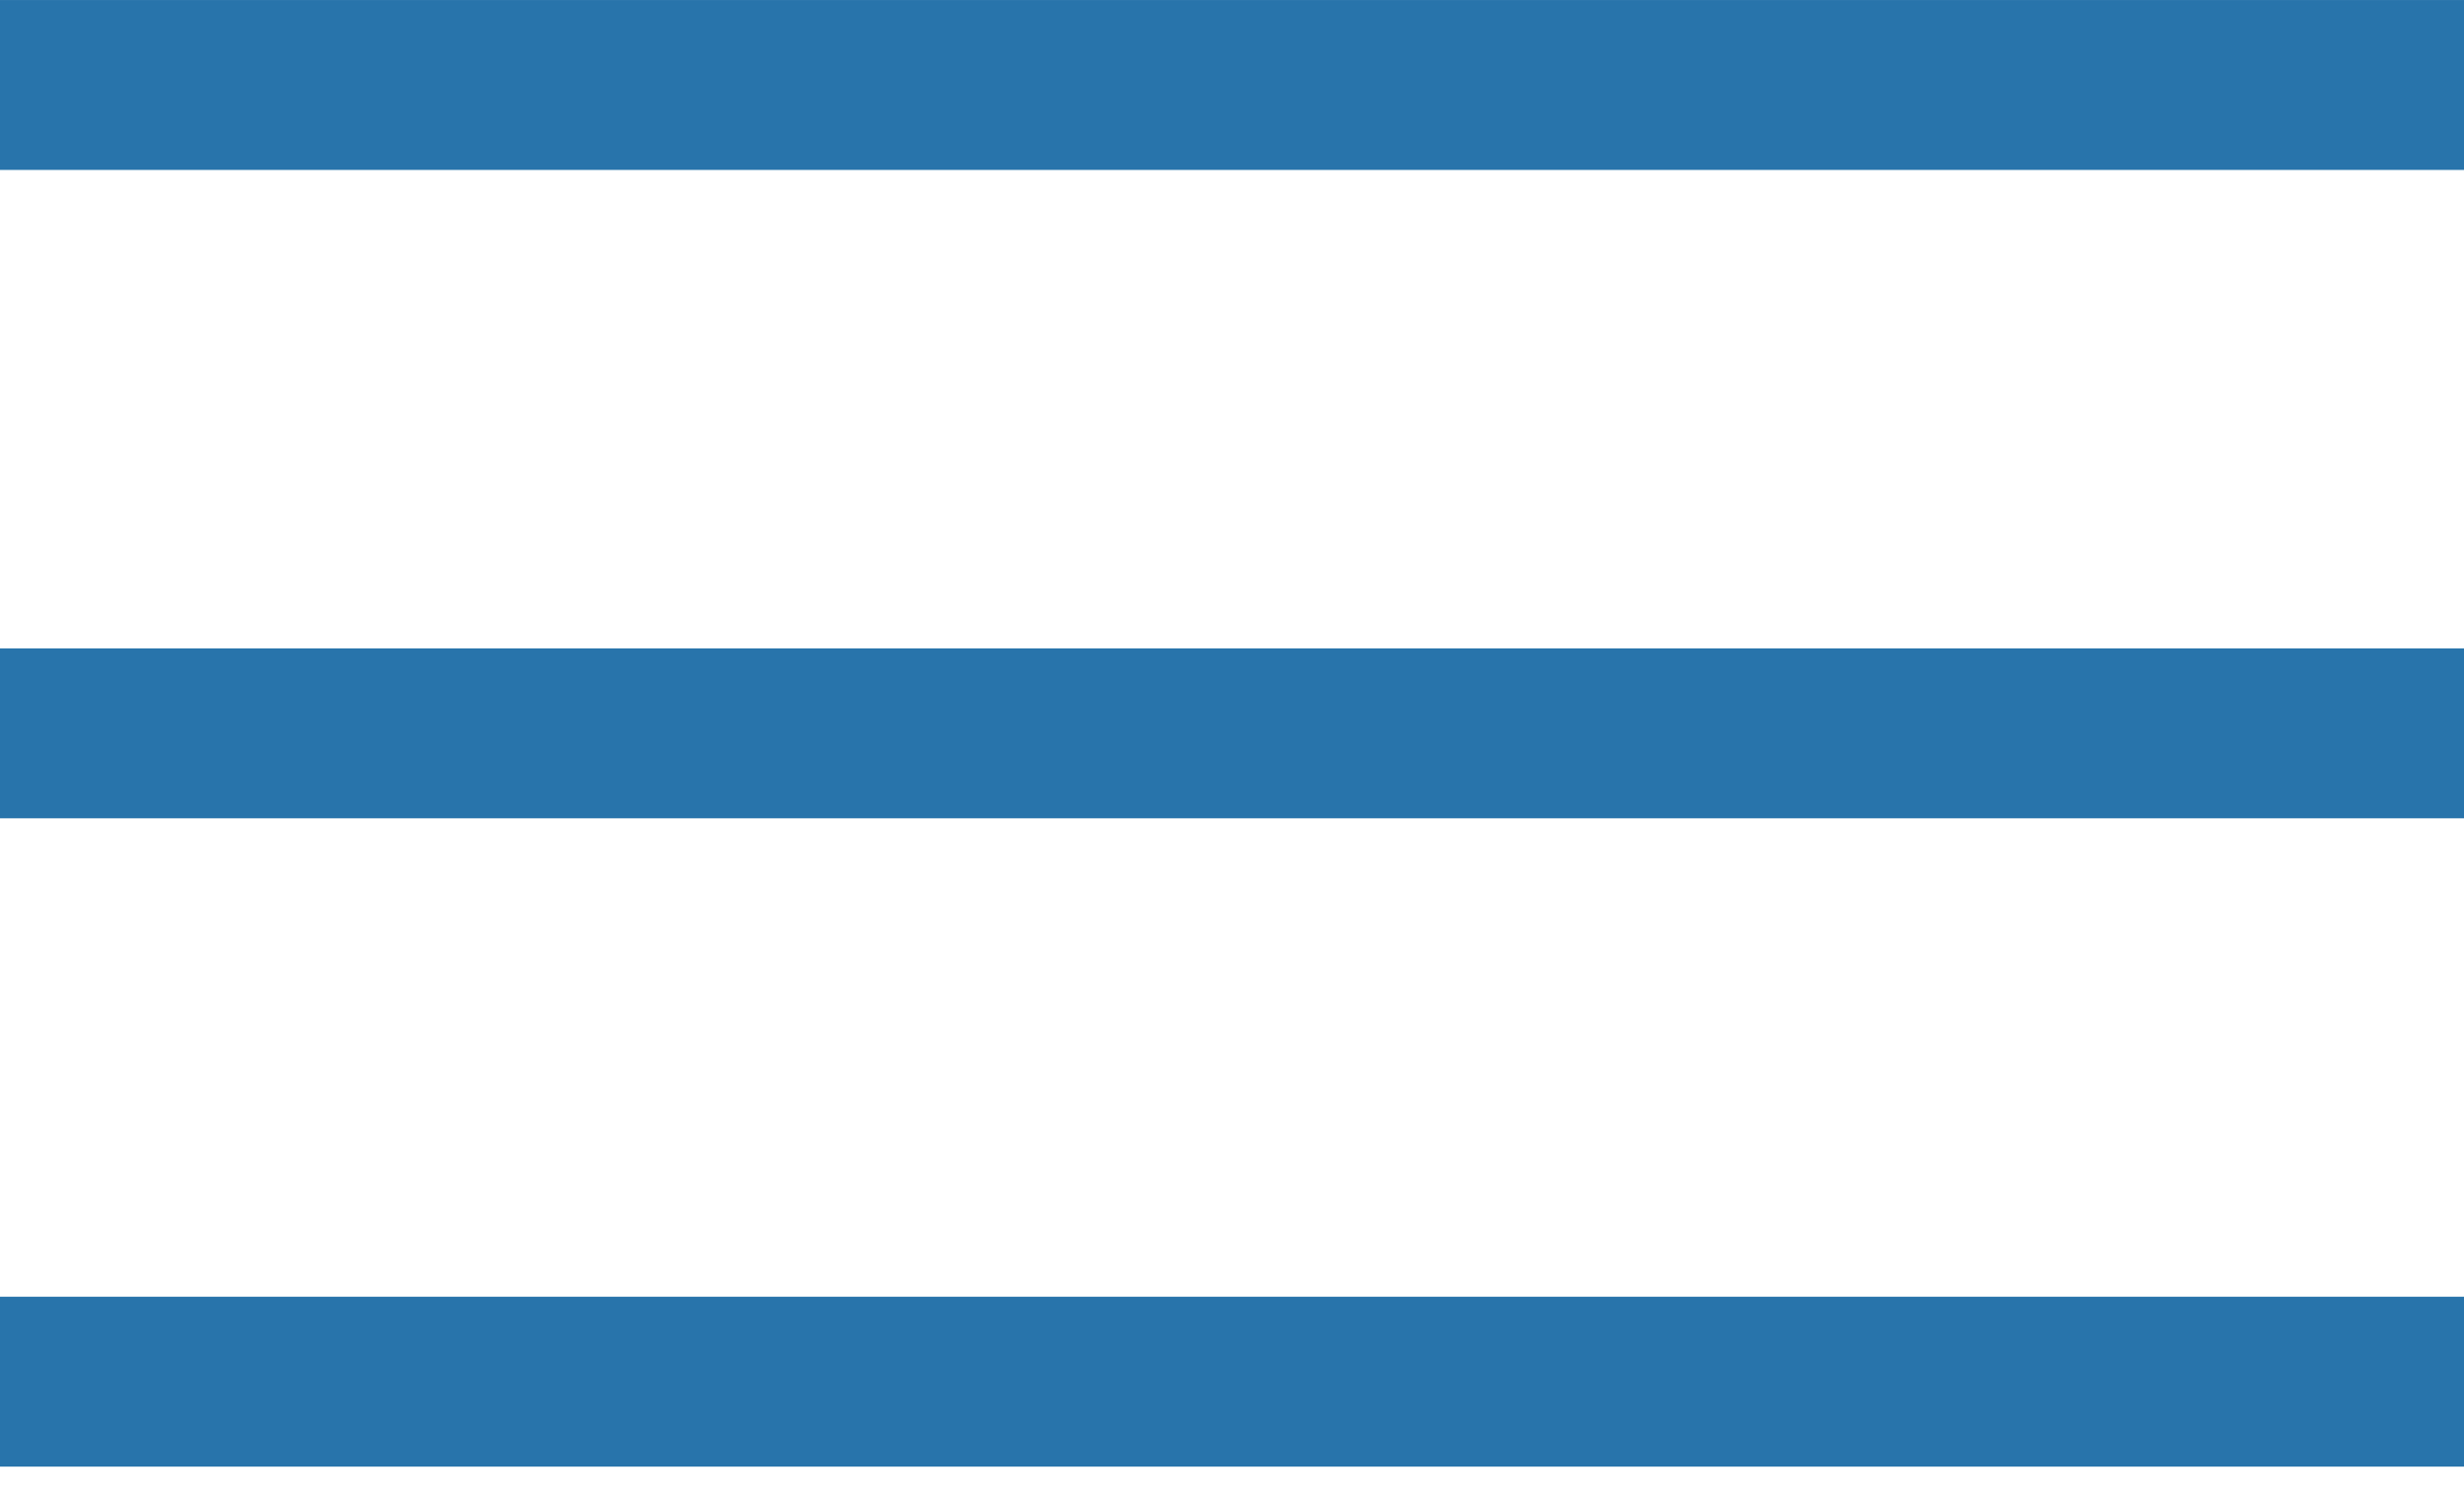
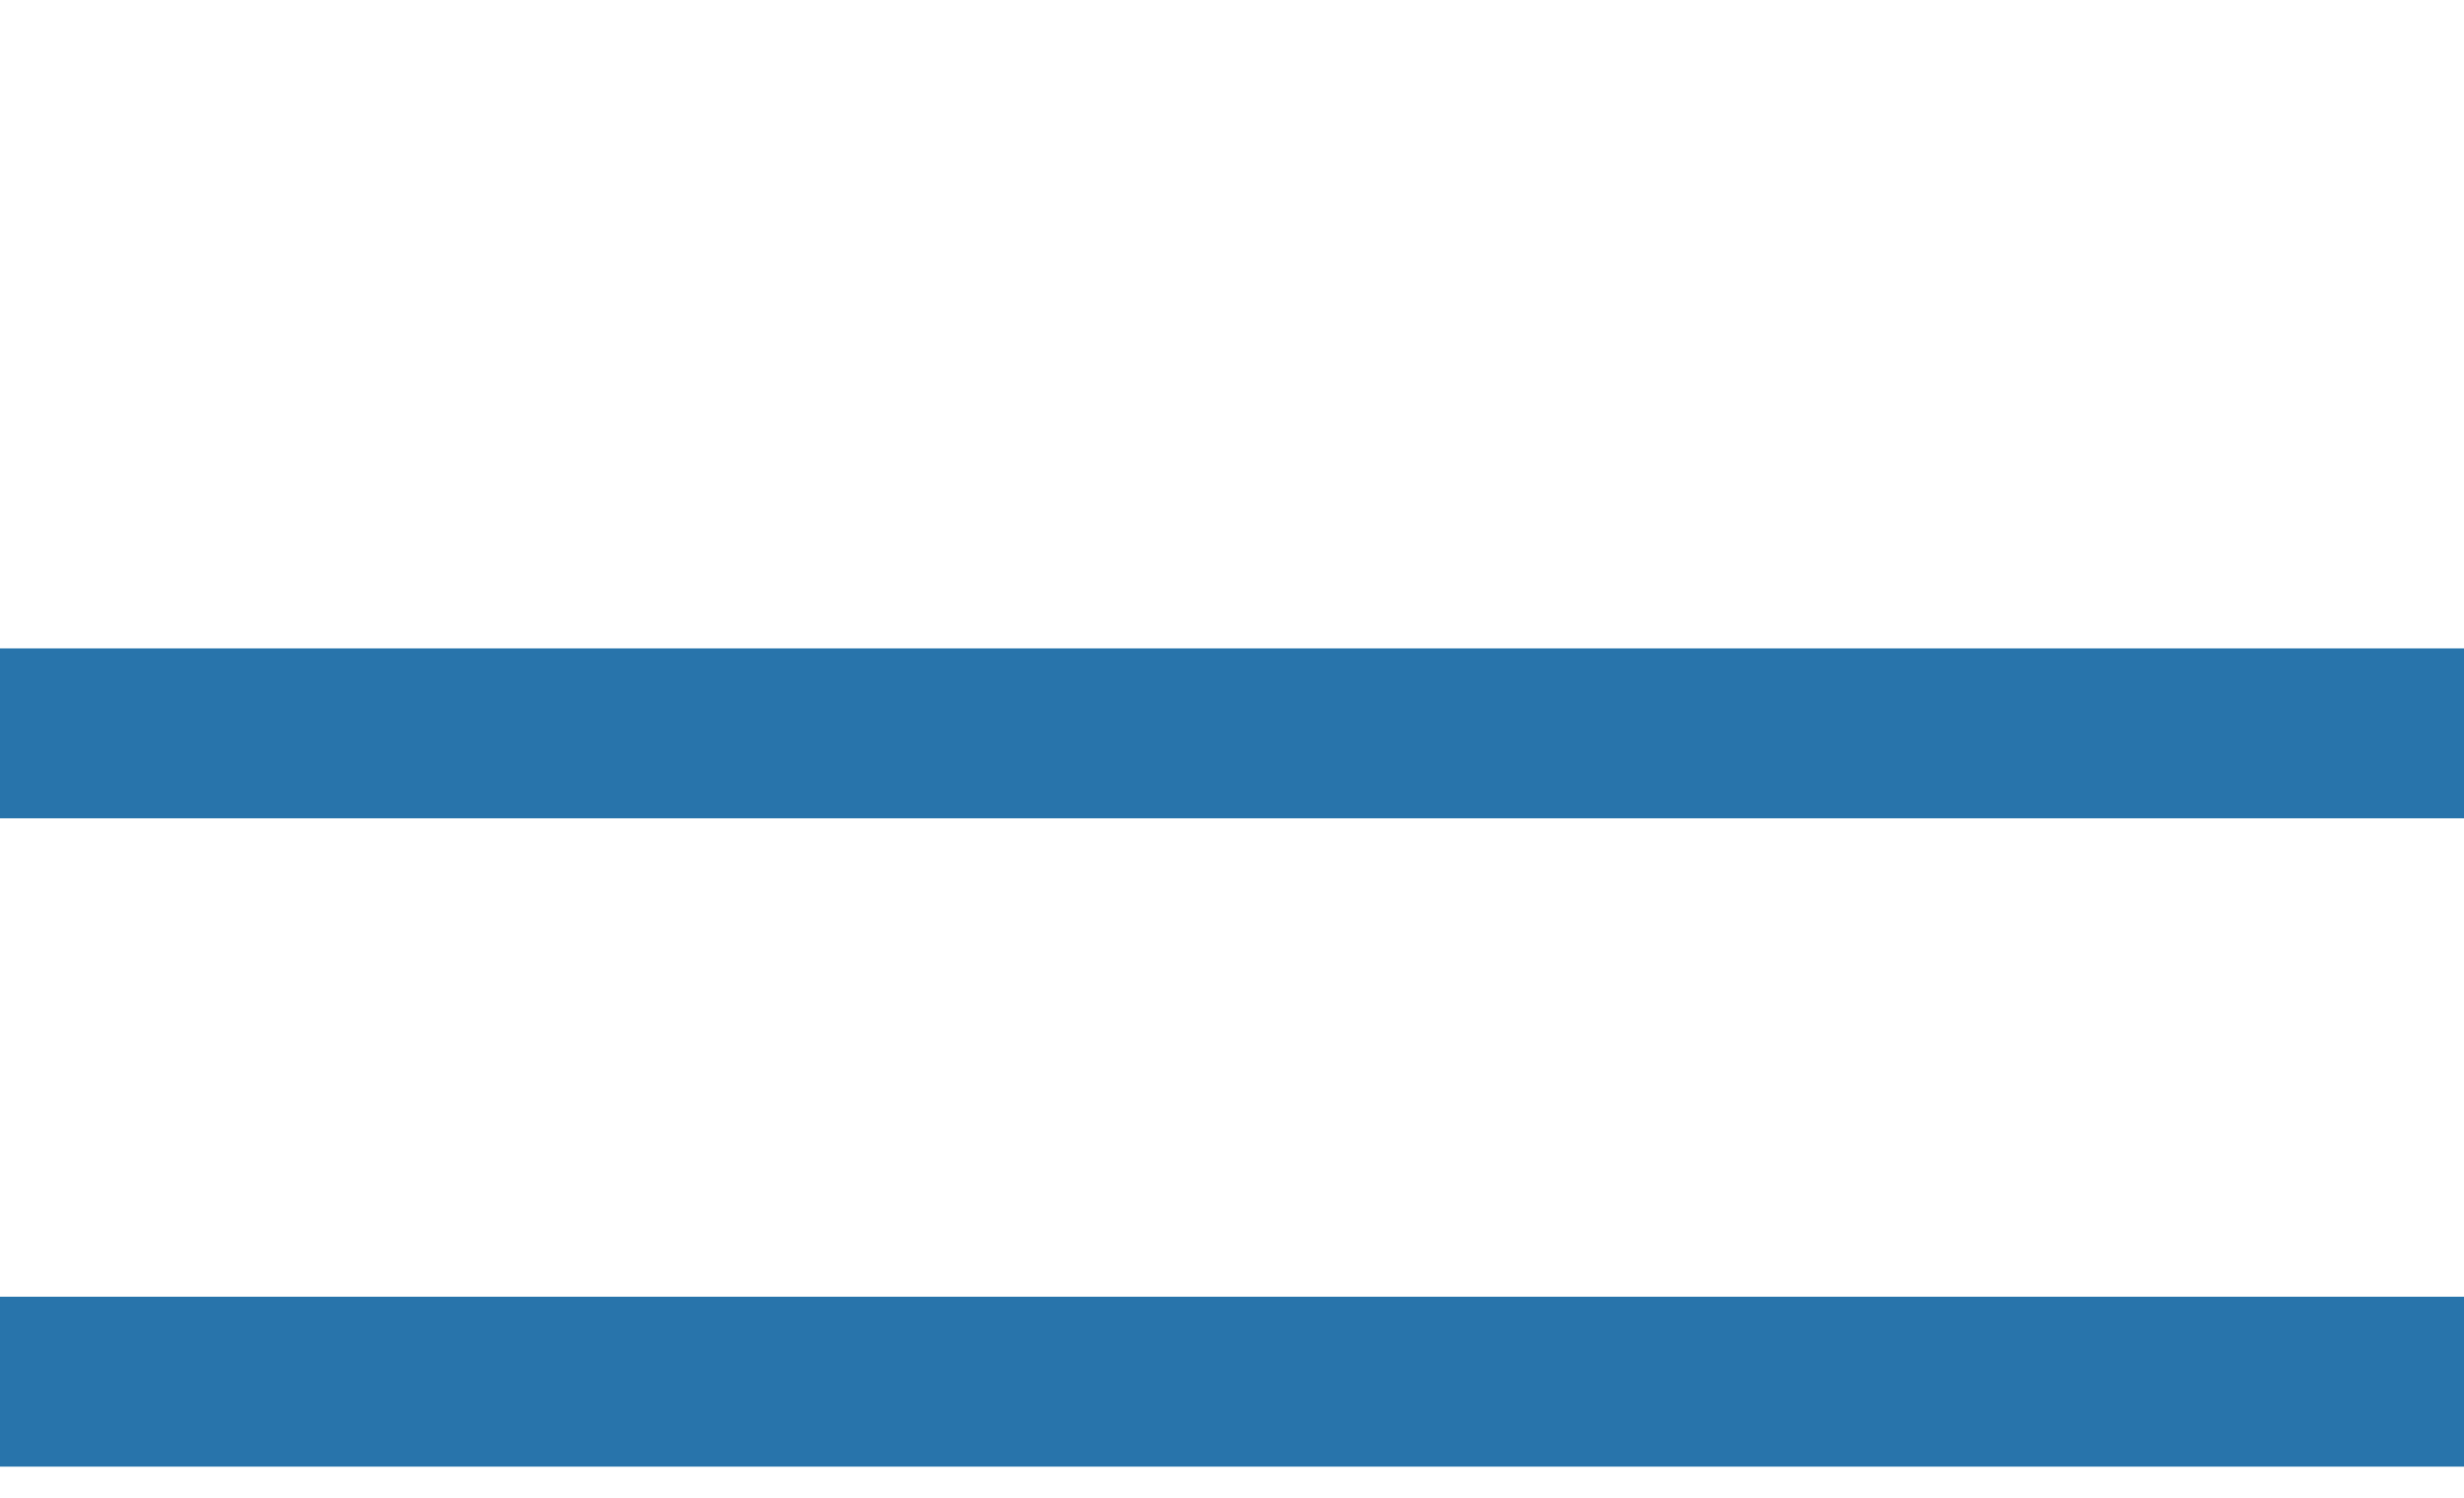
<svg xmlns="http://www.w3.org/2000/svg" width="51" height="31" viewBox="0 0 51 31" fill="none">
-   <line y1="1.759" x2="51" y2="1.759" stroke="#2874AB" stroke-width="3.517" />
  <line y1="15.18" x2="51" y2="15.18" stroke="#2874AB" stroke-width="3.517" />
  <line y1="28.6" x2="51" y2="28.6" stroke="#2874AB" stroke-width="3.517" />
</svg>